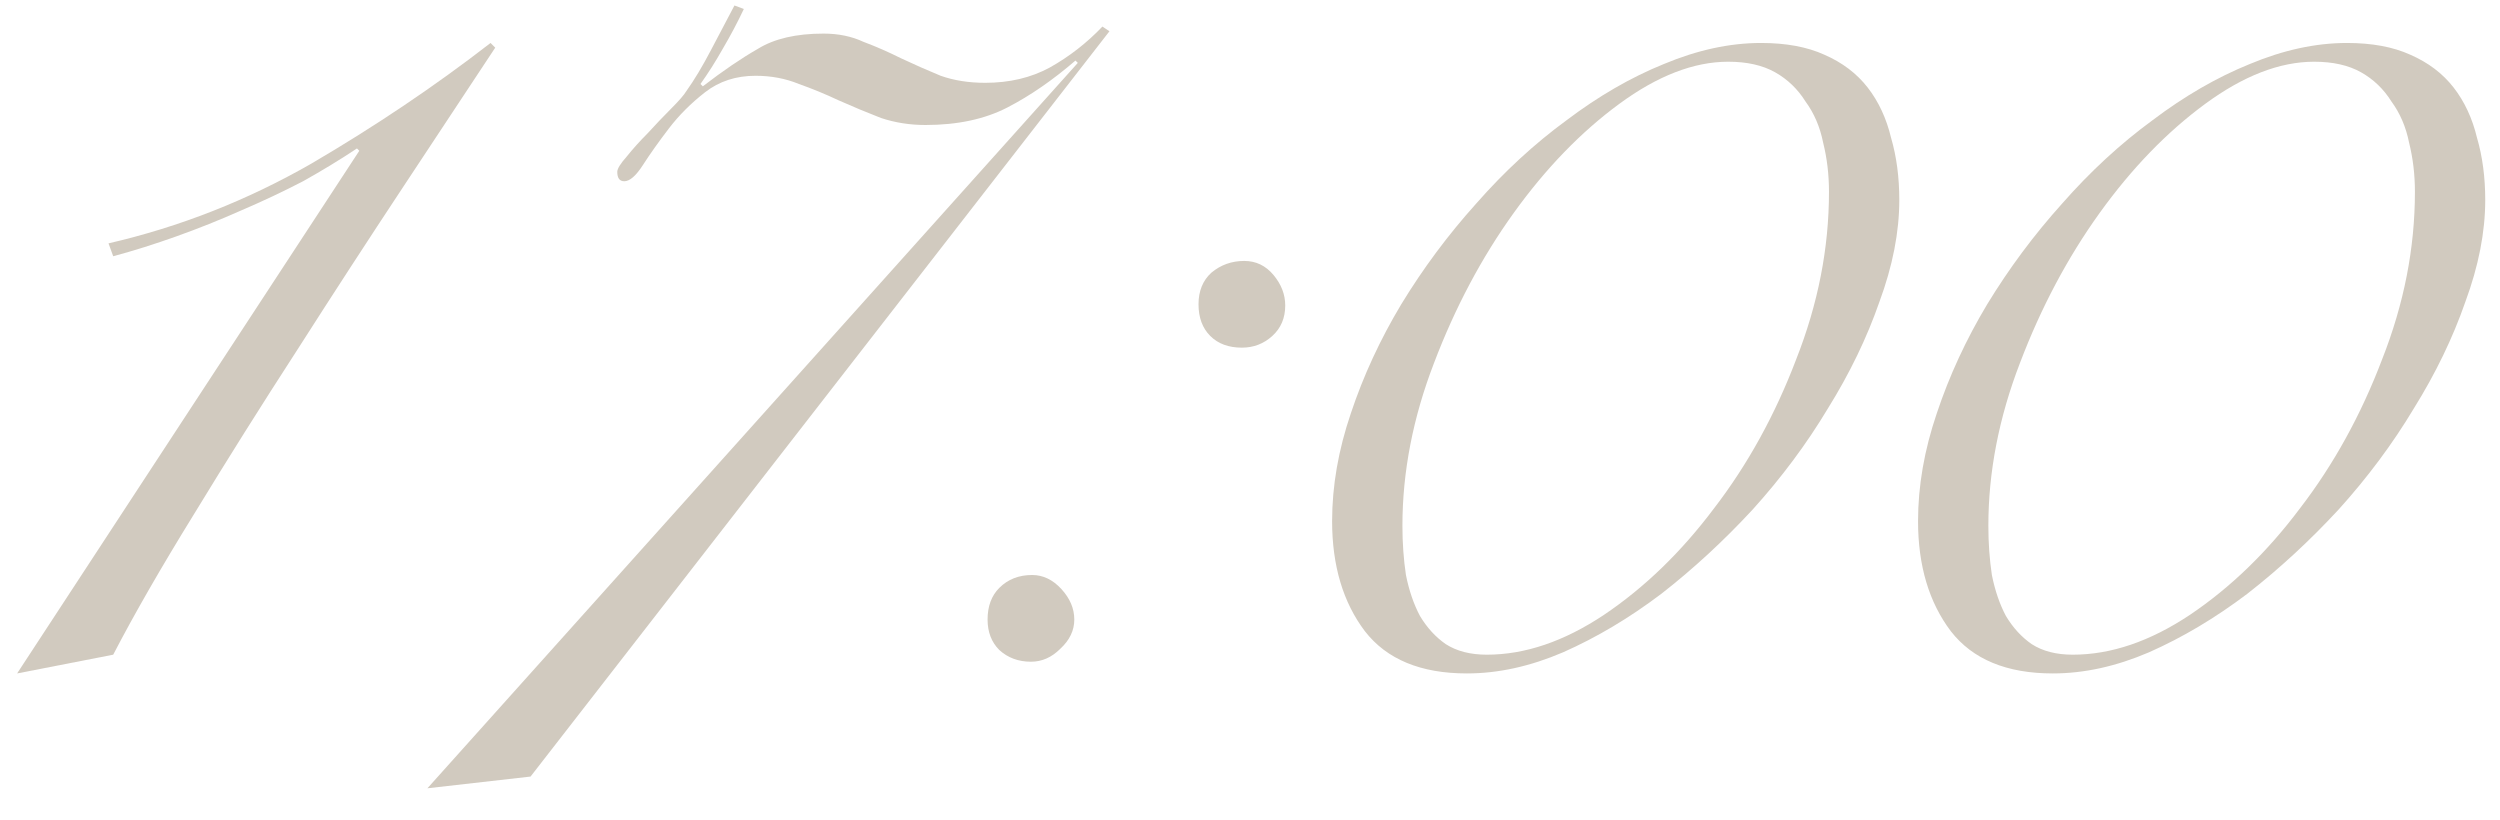
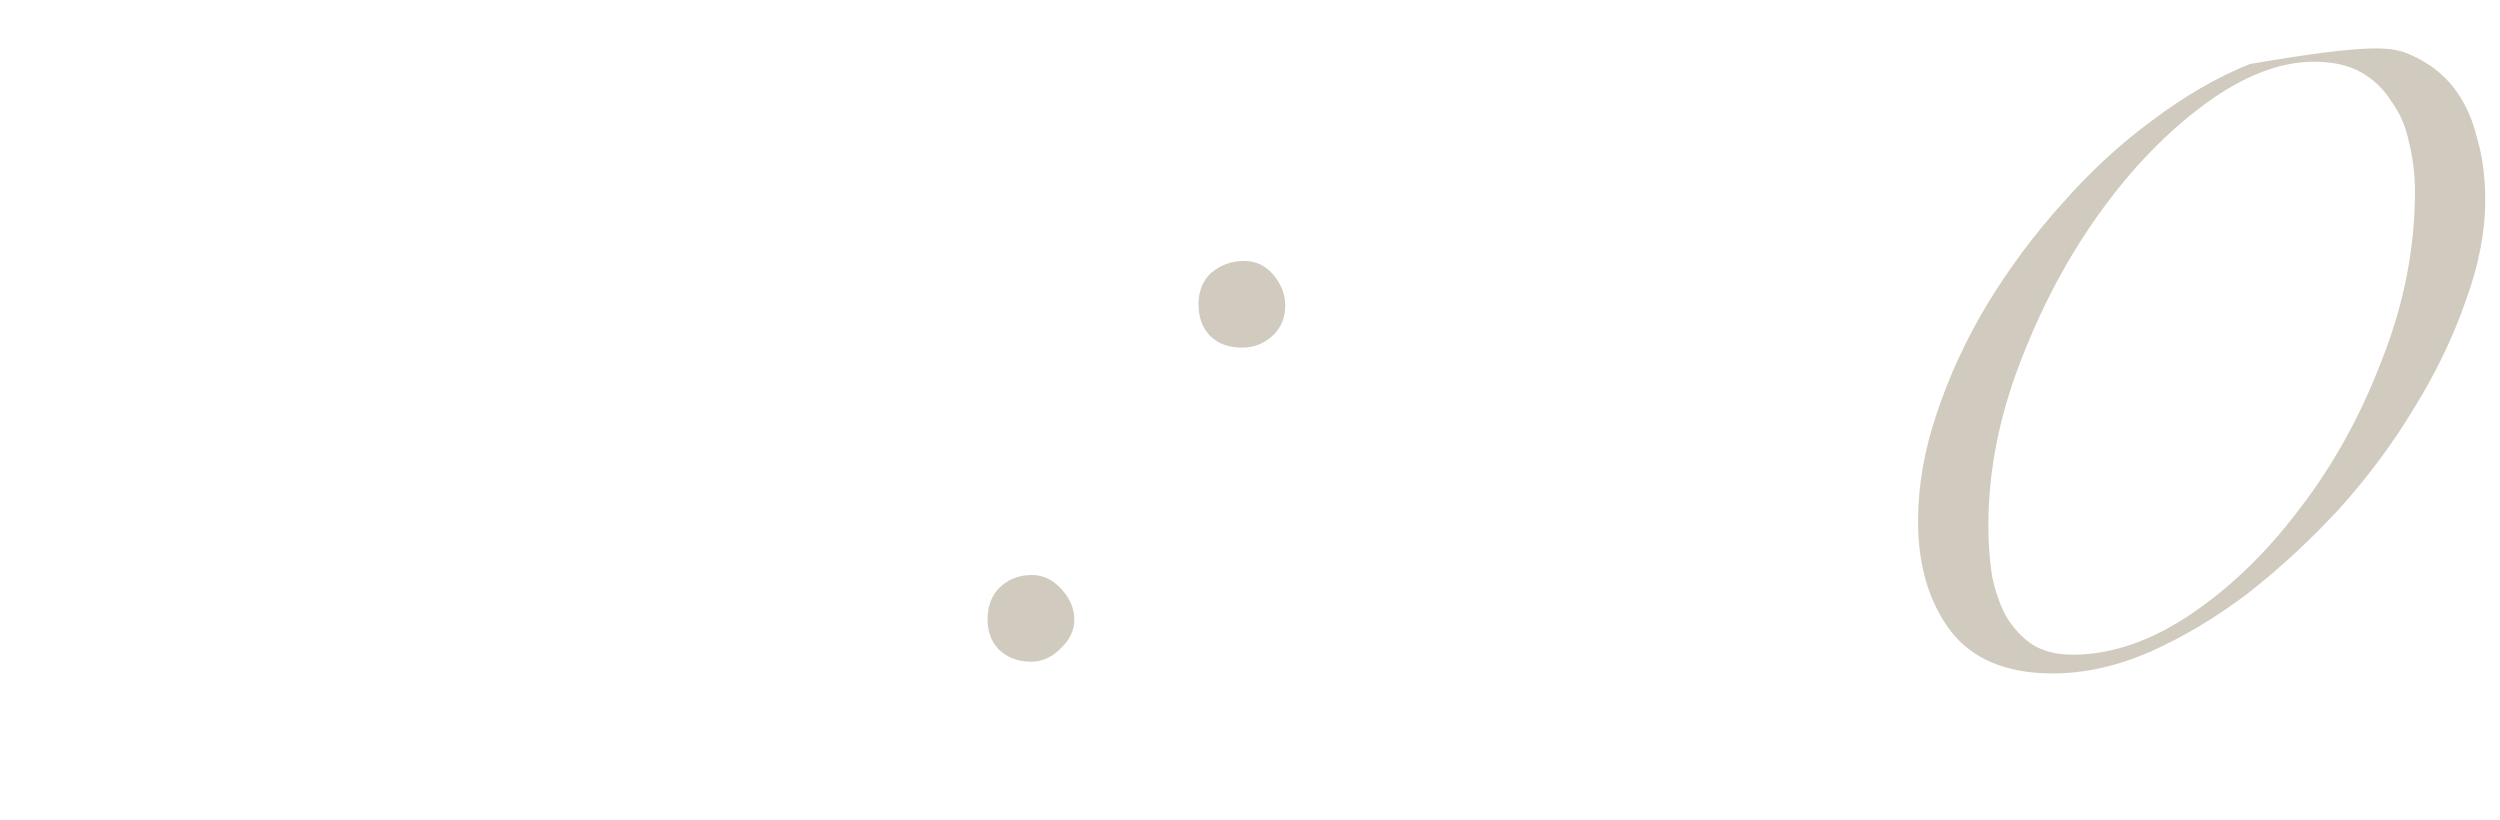
<svg xmlns="http://www.w3.org/2000/svg" width="64" height="21" viewBox="0 0 64 21" fill="none">
-   <path d="M9.198 3.86L9.138 3.8C8.718 4.08 8.258 4.36 7.758 4.64C7.258 4.9 6.728 5.15 6.168 5.39C5.628 5.63 5.078 5.85 4.518 6.05C3.958 6.25 3.418 6.42 2.898 6.56L2.778 6.23C4.598 5.81 6.328 5.13 7.968 4.19C9.608 3.23 11.138 2.2 12.558 1.1L12.678 1.22C12.018 2.22 11.238 3.4 10.338 4.76C9.438 6.12 8.528 7.52 7.608 8.96C6.688 10.38 5.808 11.78 4.968 13.16C4.128 14.52 3.438 15.72 2.898 16.76L0.438 17.24L9.198 3.86Z" fill="#D1CABF" />
-   <path d="M10.942 20.18L27.592 1.61L27.532 1.55C26.952 2.05 26.372 2.45 25.792 2.75C25.212 3.05 24.512 3.2 23.692 3.2C23.292 3.2 22.912 3.14 22.552 3.02C22.192 2.88 21.832 2.73 21.472 2.57C21.132 2.41 20.792 2.27 20.452 2.15C20.112 2.01 19.742 1.94 19.342 1.94C18.842 1.94 18.412 2.08 18.052 2.36C17.692 2.64 17.382 2.95 17.122 3.29C16.862 3.63 16.642 3.94 16.462 4.22C16.282 4.5 16.122 4.64 15.982 4.64C15.862 4.64 15.802 4.56 15.802 4.4C15.802 4.32 15.882 4.19 16.042 4.01C16.202 3.81 16.382 3.61 16.582 3.41C16.782 3.19 16.982 2.98 17.182 2.78C17.382 2.58 17.512 2.43 17.572 2.33C17.772 2.05 17.982 1.7 18.202 1.28C18.422 0.86 18.622 0.48 18.802 0.14L19.042 0.23C18.882 0.57 18.702 0.91 18.502 1.25C18.322 1.57 18.132 1.87 17.932 2.15L17.992 2.21C18.512 1.81 18.982 1.49 19.402 1.25C19.822 0.99 20.382 0.86 21.082 0.86C21.462 0.86 21.802 0.93 22.102 1.07C22.422 1.19 22.742 1.33 23.062 1.49C23.402 1.65 23.742 1.8 24.082 1.94C24.422 2.06 24.802 2.12 25.222 2.12C25.842 2.12 26.392 1.99 26.872 1.73C27.372 1.45 27.822 1.1 28.222 0.68L28.402 0.8L13.582 19.88L10.942 20.18Z" fill="#D1CABF" />
  <path d="M25.282 15.86C25.282 15.52 25.382 15.25 25.582 15.05C25.802 14.83 26.082 14.72 26.422 14.72C26.702 14.72 26.952 14.84 27.172 15.08C27.392 15.32 27.502 15.58 27.502 15.86C27.502 16.14 27.382 16.39 27.142 16.61C26.922 16.83 26.672 16.94 26.392 16.94C26.072 16.94 25.802 16.84 25.582 16.64C25.382 16.44 25.282 16.18 25.282 15.86ZM30.682 7.79C30.682 7.45 30.792 7.18 31.012 6.98C31.252 6.78 31.532 6.68 31.852 6.68C32.152 6.68 32.402 6.8 32.602 7.04C32.802 7.28 32.902 7.54 32.902 7.82C32.902 8.14 32.792 8.4 32.572 8.6C32.352 8.8 32.092 8.9 31.792 8.9C31.452 8.9 31.182 8.8 30.982 8.6C30.782 8.4 30.682 8.13 30.682 7.79Z" fill="#D1CABF" />
-   <path d="M34.102 13.34C34.102 12.44 34.262 11.52 34.582 10.58C34.902 9.62 35.332 8.69 35.872 7.79C36.432 6.87 37.072 6.01 37.792 5.21C38.512 4.39 39.282 3.68 40.102 3.08C40.922 2.46 41.752 1.98 42.592 1.64C43.452 1.28 44.282 1.1 45.082 1.1C45.722 1.1 46.262 1.2 46.702 1.4C47.162 1.6 47.532 1.88 47.812 2.24C48.092 2.6 48.292 3.03 48.412 3.53C48.552 4.01 48.622 4.54 48.622 5.12C48.622 5.94 48.452 6.81 48.112 7.73C47.792 8.65 47.352 9.56 46.792 10.46C46.252 11.36 45.612 12.22 44.872 13.04C44.132 13.84 43.352 14.56 42.532 15.2C41.712 15.82 40.872 16.32 40.012 16.7C39.172 17.06 38.352 17.24 37.552 17.24C36.372 17.24 35.502 16.88 34.942 16.16C34.382 15.42 34.102 14.48 34.102 13.34ZM35.902 13.46C35.902 13.9 35.932 14.32 35.992 14.72C36.072 15.12 36.192 15.47 36.352 15.77C36.532 16.07 36.752 16.31 37.012 16.49C37.292 16.67 37.642 16.76 38.062 16.76C39.042 16.76 40.042 16.42 41.062 15.74C42.102 15.04 43.042 14.13 43.882 13.01C44.742 11.89 45.442 10.62 45.982 9.2C46.542 7.78 46.822 6.35 46.822 4.91C46.822 4.47 46.772 4.05 46.672 3.65C46.592 3.25 46.442 2.9 46.222 2.6C46.022 2.28 45.762 2.03 45.442 1.85C45.122 1.67 44.722 1.58 44.242 1.58C43.362 1.58 42.432 1.94 41.452 2.66C40.472 3.38 39.572 4.31 38.752 5.45C37.932 6.59 37.252 7.87 36.712 9.29C36.172 10.69 35.902 12.08 35.902 13.46Z" fill="#D1CABF" />
-   <path d="M49.102 13.34C49.102 12.44 49.262 11.52 49.582 10.58C49.902 9.62 50.332 8.69 50.872 7.79C51.432 6.87 52.072 6.01 52.792 5.21C53.512 4.39 54.282 3.68 55.102 3.08C55.922 2.46 56.752 1.98 57.592 1.64C58.452 1.28 59.282 1.1 60.082 1.1C60.722 1.1 61.262 1.2 61.702 1.4C62.162 1.6 62.532 1.88 62.812 2.24C63.092 2.6 63.292 3.03 63.412 3.53C63.552 4.01 63.622 4.54 63.622 5.12C63.622 5.94 63.452 6.81 63.112 7.73C62.792 8.65 62.352 9.56 61.792 10.46C61.252 11.36 60.612 12.22 59.872 13.04C59.132 13.84 58.352 14.56 57.532 15.2C56.712 15.82 55.872 16.32 55.012 16.7C54.172 17.06 53.352 17.24 52.552 17.24C51.372 17.24 50.502 16.88 49.942 16.16C49.382 15.42 49.102 14.48 49.102 13.34ZM50.902 13.46C50.902 13.9 50.932 14.32 50.992 14.72C51.072 15.12 51.192 15.47 51.352 15.77C51.532 16.07 51.752 16.31 52.012 16.49C52.292 16.67 52.642 16.76 53.062 16.76C54.042 16.76 55.042 16.42 56.062 15.74C57.102 15.04 58.042 14.13 58.882 13.01C59.742 11.89 60.442 10.62 60.982 9.2C61.542 7.78 61.822 6.35 61.822 4.91C61.822 4.47 61.772 4.05 61.672 3.65C61.592 3.25 61.442 2.9 61.222 2.6C61.022 2.28 60.762 2.03 60.442 1.85C60.122 1.67 59.722 1.58 59.242 1.58C58.362 1.58 57.432 1.94 56.452 2.66C55.472 3.38 54.572 4.31 53.752 5.45C52.932 6.59 52.252 7.87 51.712 9.29C51.172 10.69 50.902 12.08 50.902 13.46Z" fill="#D1CABF" />
+   <path d="M49.102 13.34C49.102 12.44 49.262 11.52 49.582 10.58C49.902 9.62 50.332 8.69 50.872 7.79C51.432 6.87 52.072 6.01 52.792 5.21C53.512 4.39 54.282 3.68 55.102 3.08C55.922 2.46 56.752 1.98 57.592 1.64C60.722 1.1 61.262 1.2 61.702 1.4C62.162 1.6 62.532 1.88 62.812 2.24C63.092 2.6 63.292 3.03 63.412 3.53C63.552 4.01 63.622 4.54 63.622 5.12C63.622 5.94 63.452 6.81 63.112 7.73C62.792 8.65 62.352 9.56 61.792 10.46C61.252 11.36 60.612 12.22 59.872 13.04C59.132 13.84 58.352 14.56 57.532 15.2C56.712 15.82 55.872 16.32 55.012 16.7C54.172 17.06 53.352 17.24 52.552 17.24C51.372 17.24 50.502 16.88 49.942 16.16C49.382 15.42 49.102 14.48 49.102 13.34ZM50.902 13.46C50.902 13.9 50.932 14.32 50.992 14.72C51.072 15.12 51.192 15.47 51.352 15.77C51.532 16.07 51.752 16.31 52.012 16.49C52.292 16.67 52.642 16.76 53.062 16.76C54.042 16.76 55.042 16.42 56.062 15.74C57.102 15.04 58.042 14.13 58.882 13.01C59.742 11.89 60.442 10.62 60.982 9.2C61.542 7.78 61.822 6.35 61.822 4.91C61.822 4.47 61.772 4.05 61.672 3.65C61.592 3.25 61.442 2.9 61.222 2.6C61.022 2.28 60.762 2.03 60.442 1.85C60.122 1.67 59.722 1.58 59.242 1.58C58.362 1.58 57.432 1.94 56.452 2.66C55.472 3.38 54.572 4.31 53.752 5.45C52.932 6.59 52.252 7.87 51.712 9.29C51.172 10.69 50.902 12.08 50.902 13.46Z" fill="#D1CABF" />
</svg>